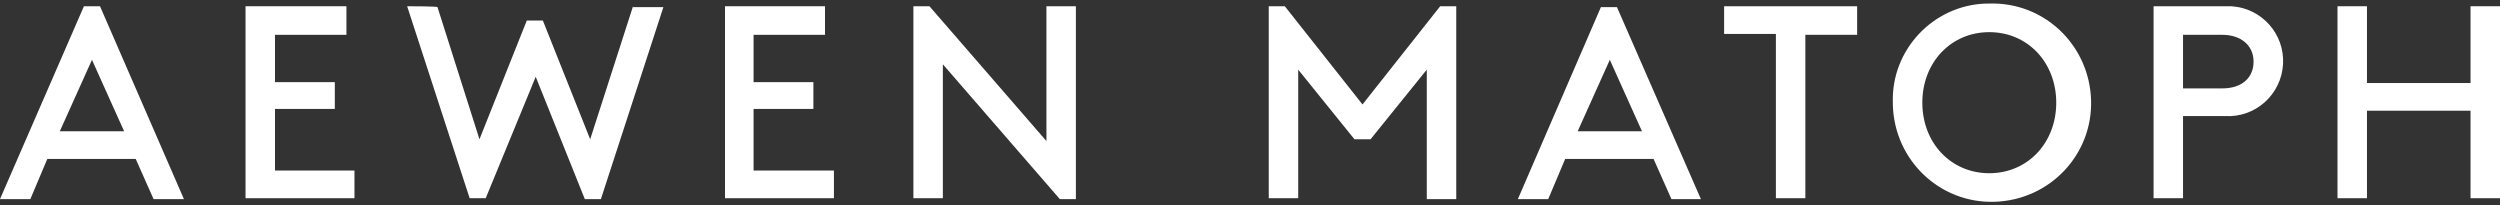
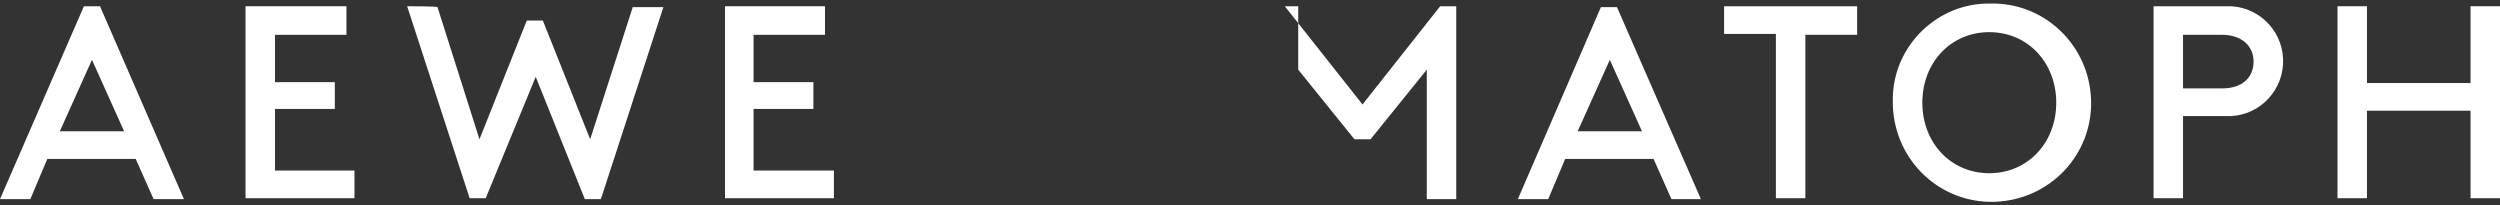
<svg xmlns="http://www.w3.org/2000/svg" id="logo" version="1.1" viewBox="0 0 280 23">
  <rect x="0" y="0" width="280" height="23" fill="#333333" stroke="none" />
  <defs>
    <style>
      .st0 {
        fill: #fff;
      }
    </style>
  </defs>
  <path id="_パス_24" data-name="パス_24" class="st0" d="M222.8.4c6.1-.2,11.2,4.6,11.4,10.8.2,6.1-4.6,11.2-10.8,11.4-6.1.2-11.2-4.6-11.4-10.8v-.3c-.2-5.9,4.5-10.9,10.4-11.1.1,0,.2,0,.4,0ZM222.8,19.4c4.3,0,7.5-3.4,7.5-7.9s-3.2-7.9-7.5-7.9-7.5,3.4-7.5,7.9,3.2,7.9,7.5,7.9Z" />
  <path id="_パス_25" data-name="パス_25" class="st0" d="M30.8,19.1v-6.9h6.7v-3h-6.7V3.9h8V.7h-11.3v21.5h12.2v-3.1h-8.9Z" />
  <path id="_パス_26" data-name="パス_26" class="st0" d="M84.4,19.1v-6.9h6.7v-3h-6.7V3.9h8V.7h-11.2v21.5h12.2v-3.1h-9Z" />
  <path id="_パス_27" data-name="パス_27" class="st0" d="M70.9.7h0l-4.8,14.9-5.3-13.3h-1.8l-5.3,13.3L49,.8h0c0-.1-3.4-.1-3.4-.1l7,21.5h1.8l5.6-13.6,5.5,13.7h1.8L74.3.8h-3.4Z" />
-   <path id="_パス_28" data-name="パス_28" class="st0" d="M117.2.7v15.1L104.1.7h-1.8v21.5h3.3V7.2l13.1,15.1h1.8V.7h-3.3Z" />
-   <path id="_パス_29" data-name="パス_29" class="st0" d="M161.3.7l-8.7,11-8.7-11h-1.8v21.5h3.3V7.8l6.3,7.8h1.8l6.3-7.8v14.5h3.3V.7h-1.8Z" />
+   <path id="_パス_29" data-name="パス_29" class="st0" d="M161.3.7l-8.7,11-8.7-11h-1.8h3.3V7.8l6.3,7.8h1.8l6.3-7.8v14.5h3.3V.7h-1.8Z" />
  <path id="_パス_30" data-name="パス_30" class="st0" d="M193.1.7v3.1h5.8v18.4h3.3V3.9h5.8V.7h-14.9Z" />
  <path id="_パス_31" data-name="パス_31" class="st0" d="M276.7.7v8.6h-11.6V.7h-3.3v21.5h3.3v-9.8h11.6v9.8h3.3V.7h-3.3Z" />
  <path id="_パス_32" data-name="パス_32" class="st0" d="M20.6,22.3L11.2.7h-1.8L0,22.3h3.4l1.9-4.5h9.9l2,4.5h3.4ZM6.7,14.7l3.6-8,3.6,8h-7.2Z" />
  <path id="_パス_33" data-name="パス_33" class="st0" d="M190.5,22.3L181.1.8h-1.8l-9.3,21.5h3.4l1.9-4.5h9.9l2,4.5h3.3ZM176.7,14.7l3.6-8,3.6,8h-7.2Z" />
  <path id="_パス_34" data-name="パス_34" class="st0" d="M249.2.7h-8v21.5h3.3v-9.2h4.7c3.4.2,6.3-2.4,6.5-5.8.2-3.4-2.4-6.3-5.8-6.5-.3,0-.5,0-.7,0h0ZM252.4,6.9c0,1.8-1.3,3-3.5,3h-4.4V3.9h4.4c2.1,0,3.5,1.2,3.5,3h0Z" />
</svg>